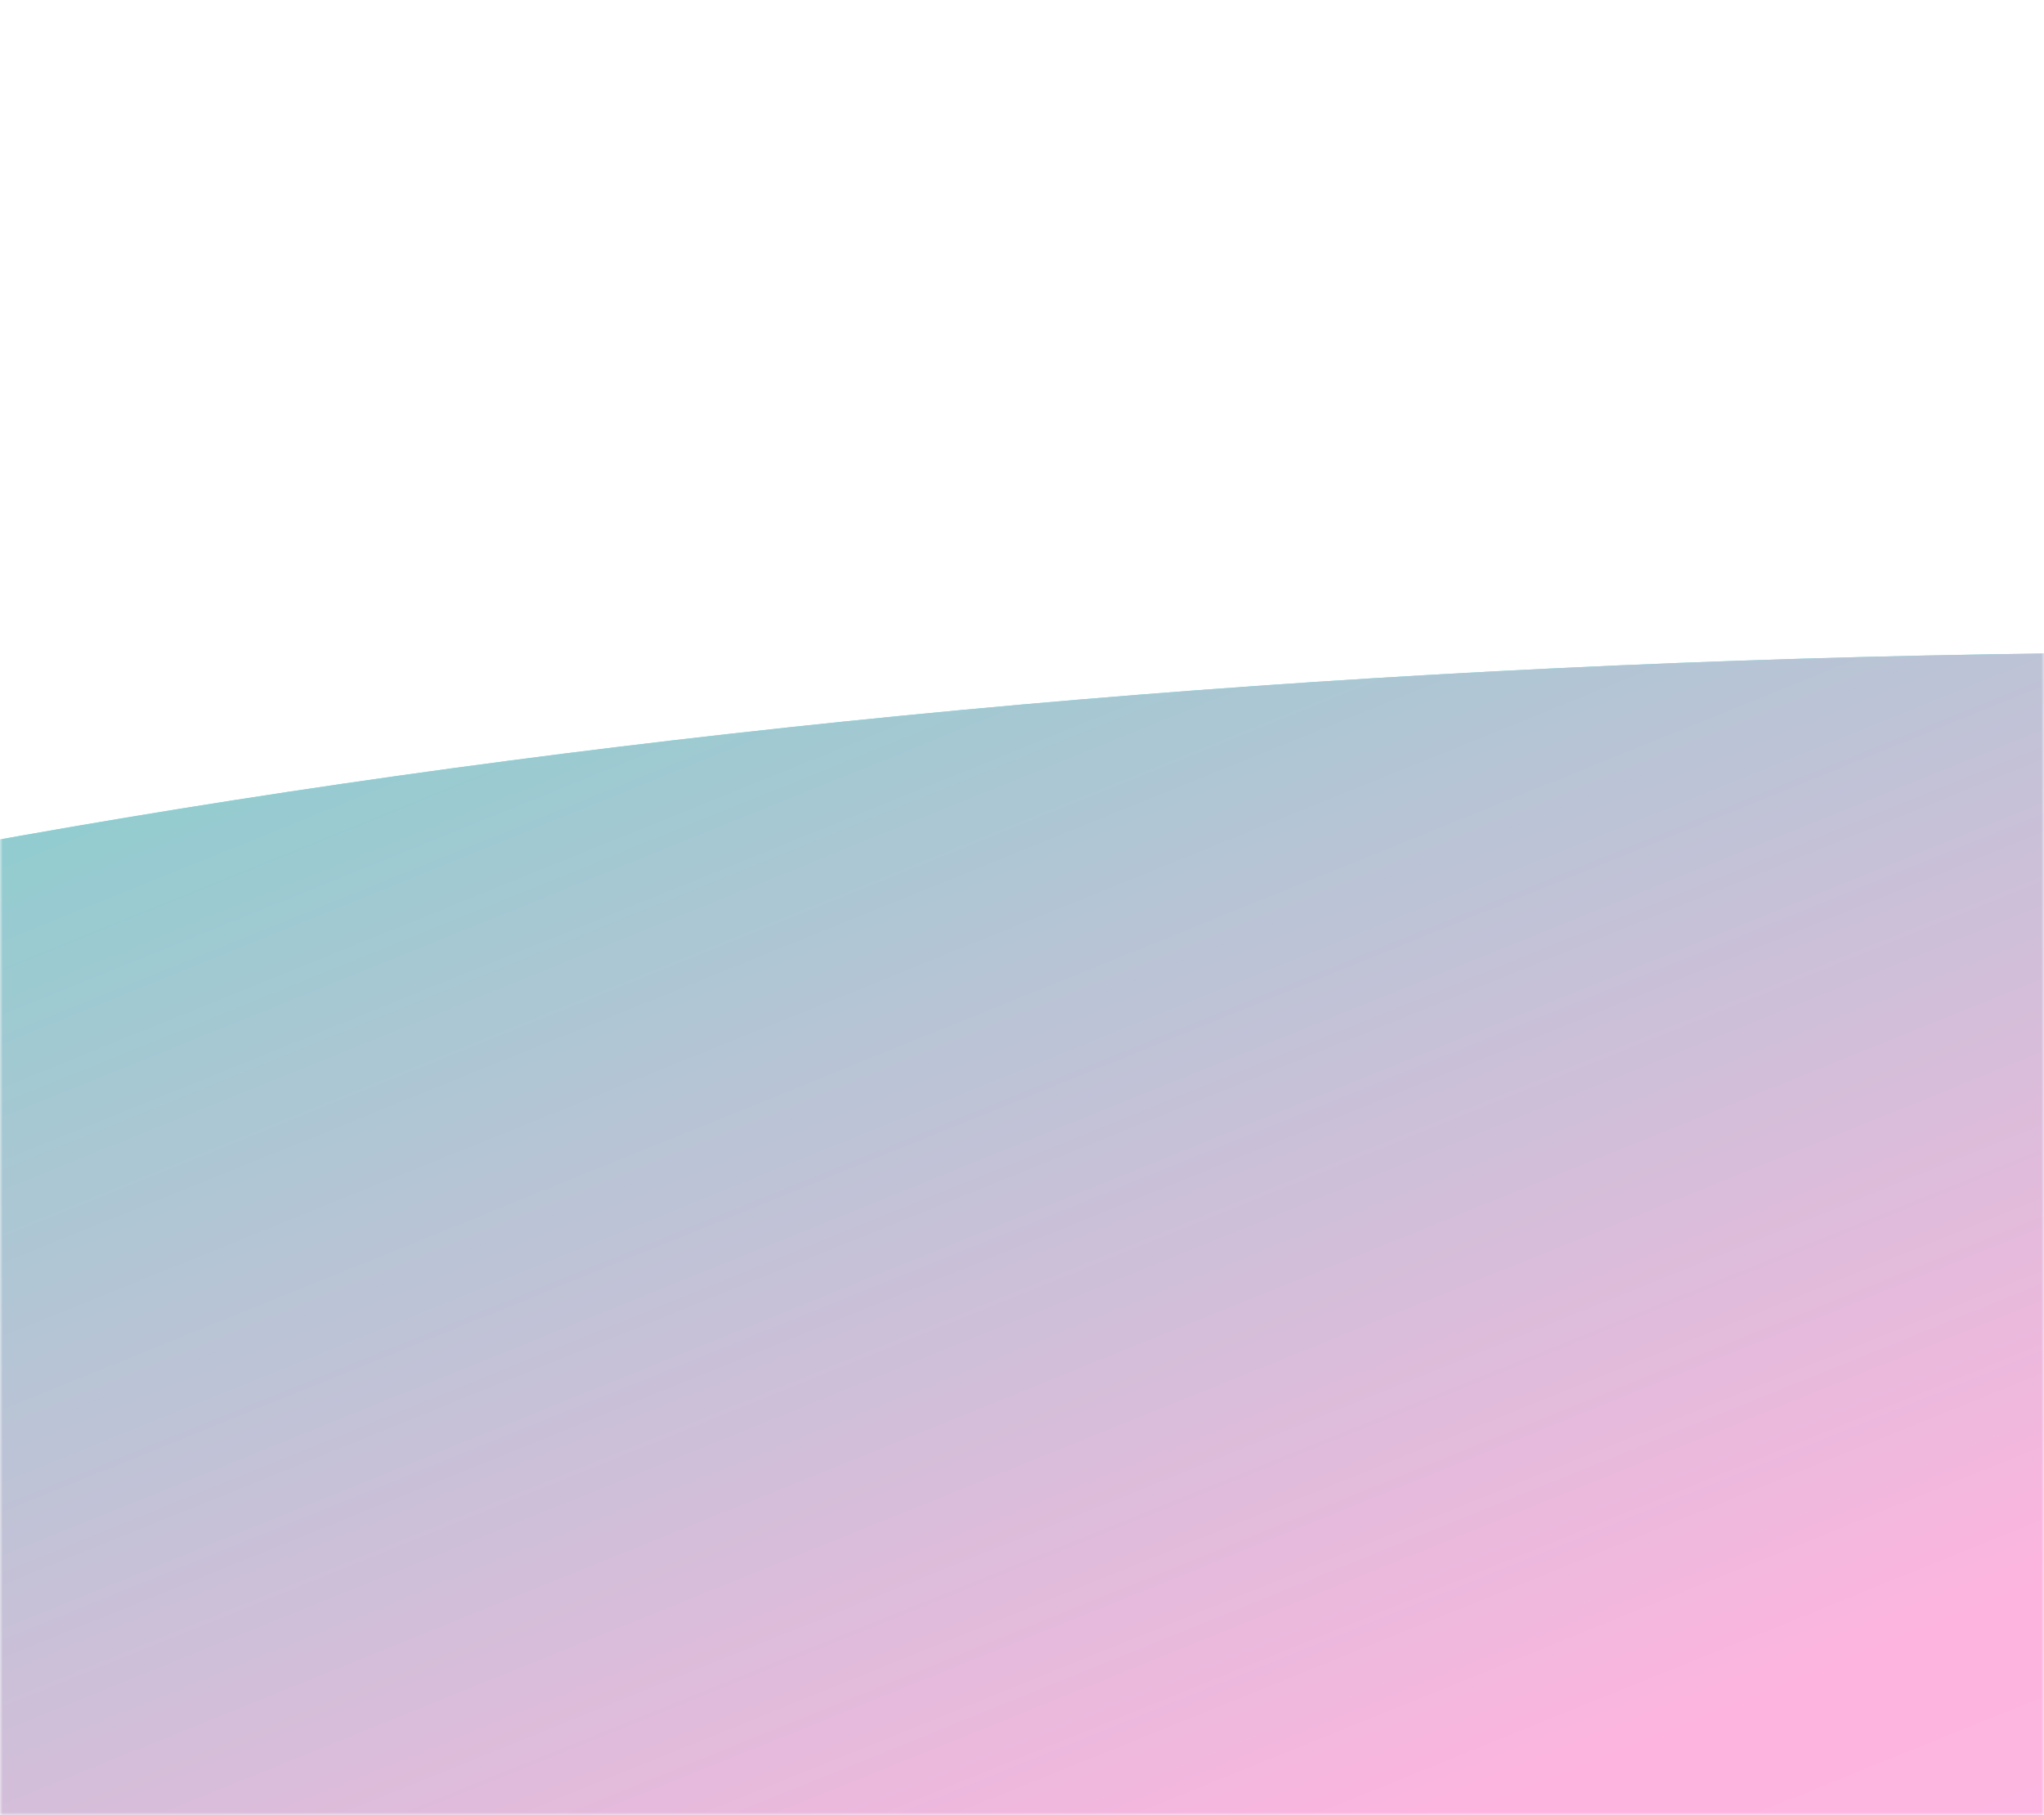
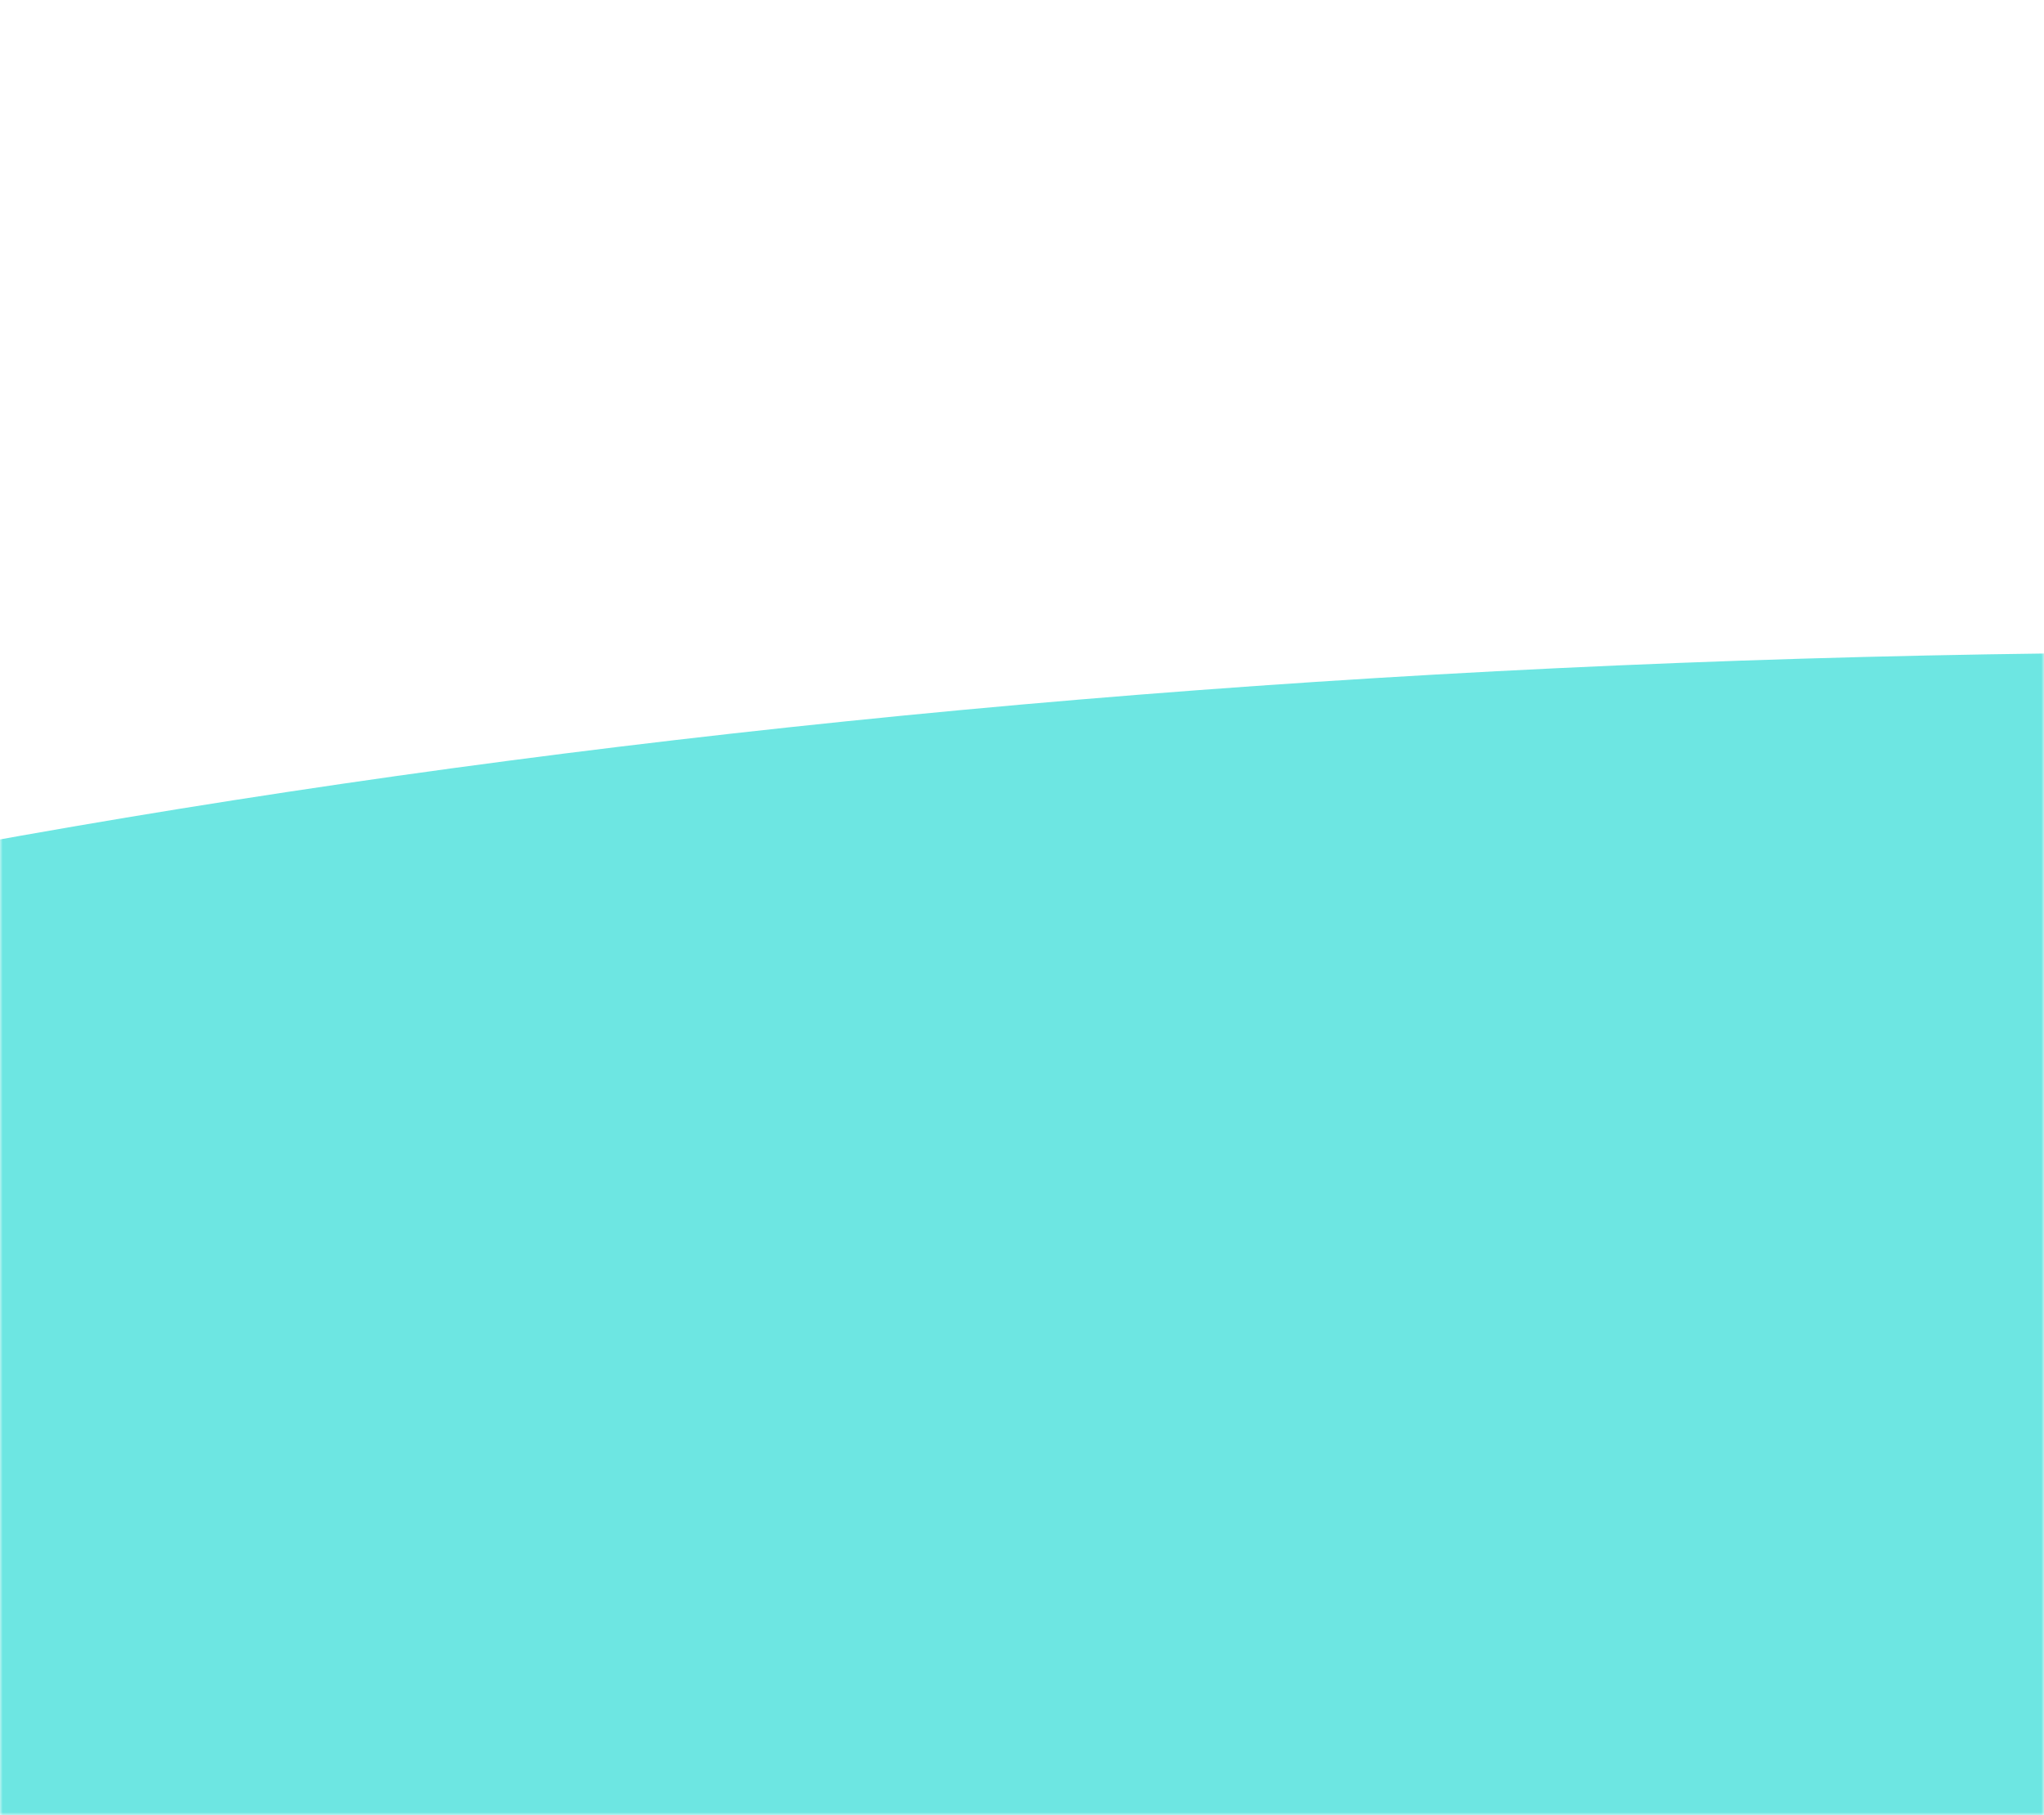
<svg xmlns="http://www.w3.org/2000/svg" width="375" height="333" fill="none">
  <mask id="a" style="mask-type:alpha" maskUnits="userSpaceOnUse" x="0" y="0" width="375" height="333">
    <path fill="#D9D9D9" d="M0 0h375v333H0z" />
  </mask>
  <g style="mix-blend-mode:multiply" filter="url(#filter0_f_1110_19)" mask="url(#a)">
    <path d="M1302.13 426.565c6 171.225-388.548 311.45-881.257 313.2-492.708 1.751-896.995-135.636-903-306.861-6.005-171.225 388.546-311.45 881.255-313.2 492.708-1.75 896.992 135.636 903.002 306.861z" fill="#6DE6E2" />
-     <path d="M1302.13 426.565c6 171.225-388.548 311.45-881.257 313.2-492.708 1.751-896.995-135.636-903-306.861-6.005-171.225 388.546-311.45 881.255-313.2 492.708-1.75 896.992 135.636 903.002 306.861z" fill="url(#paint0_linear_1110_19)" />
  </g>
  <defs>
    <linearGradient id="paint0_linear_1110_19" x1="807.514" y1="525.882" x2="519.312" y2="-186.17" gradientUnits="userSpaceOnUse">
      <stop stop-color="#FDBFF0" />
      <stop offset=".495" stop-color="#FDB5DF" />
      <stop offset="1" stop-color="#61D7C9" />
    </linearGradient>
    <filter id="filter0_f_1110_19" x="-660.194" y="-58.313" width="2140.39" height="976.094" filterUnits="userSpaceOnUse" color-interpolation-filters="sRGB">
      <feFlood flood-opacity="0" result="BackgroundImageFix" />
      <feBlend in="SourceGraphic" in2="BackgroundImageFix" result="shape" />
      <feGaussianBlur stdDeviation="89" result="effect1_foregroundBlur_1110_19" />
    </filter>
  </defs>
</svg>